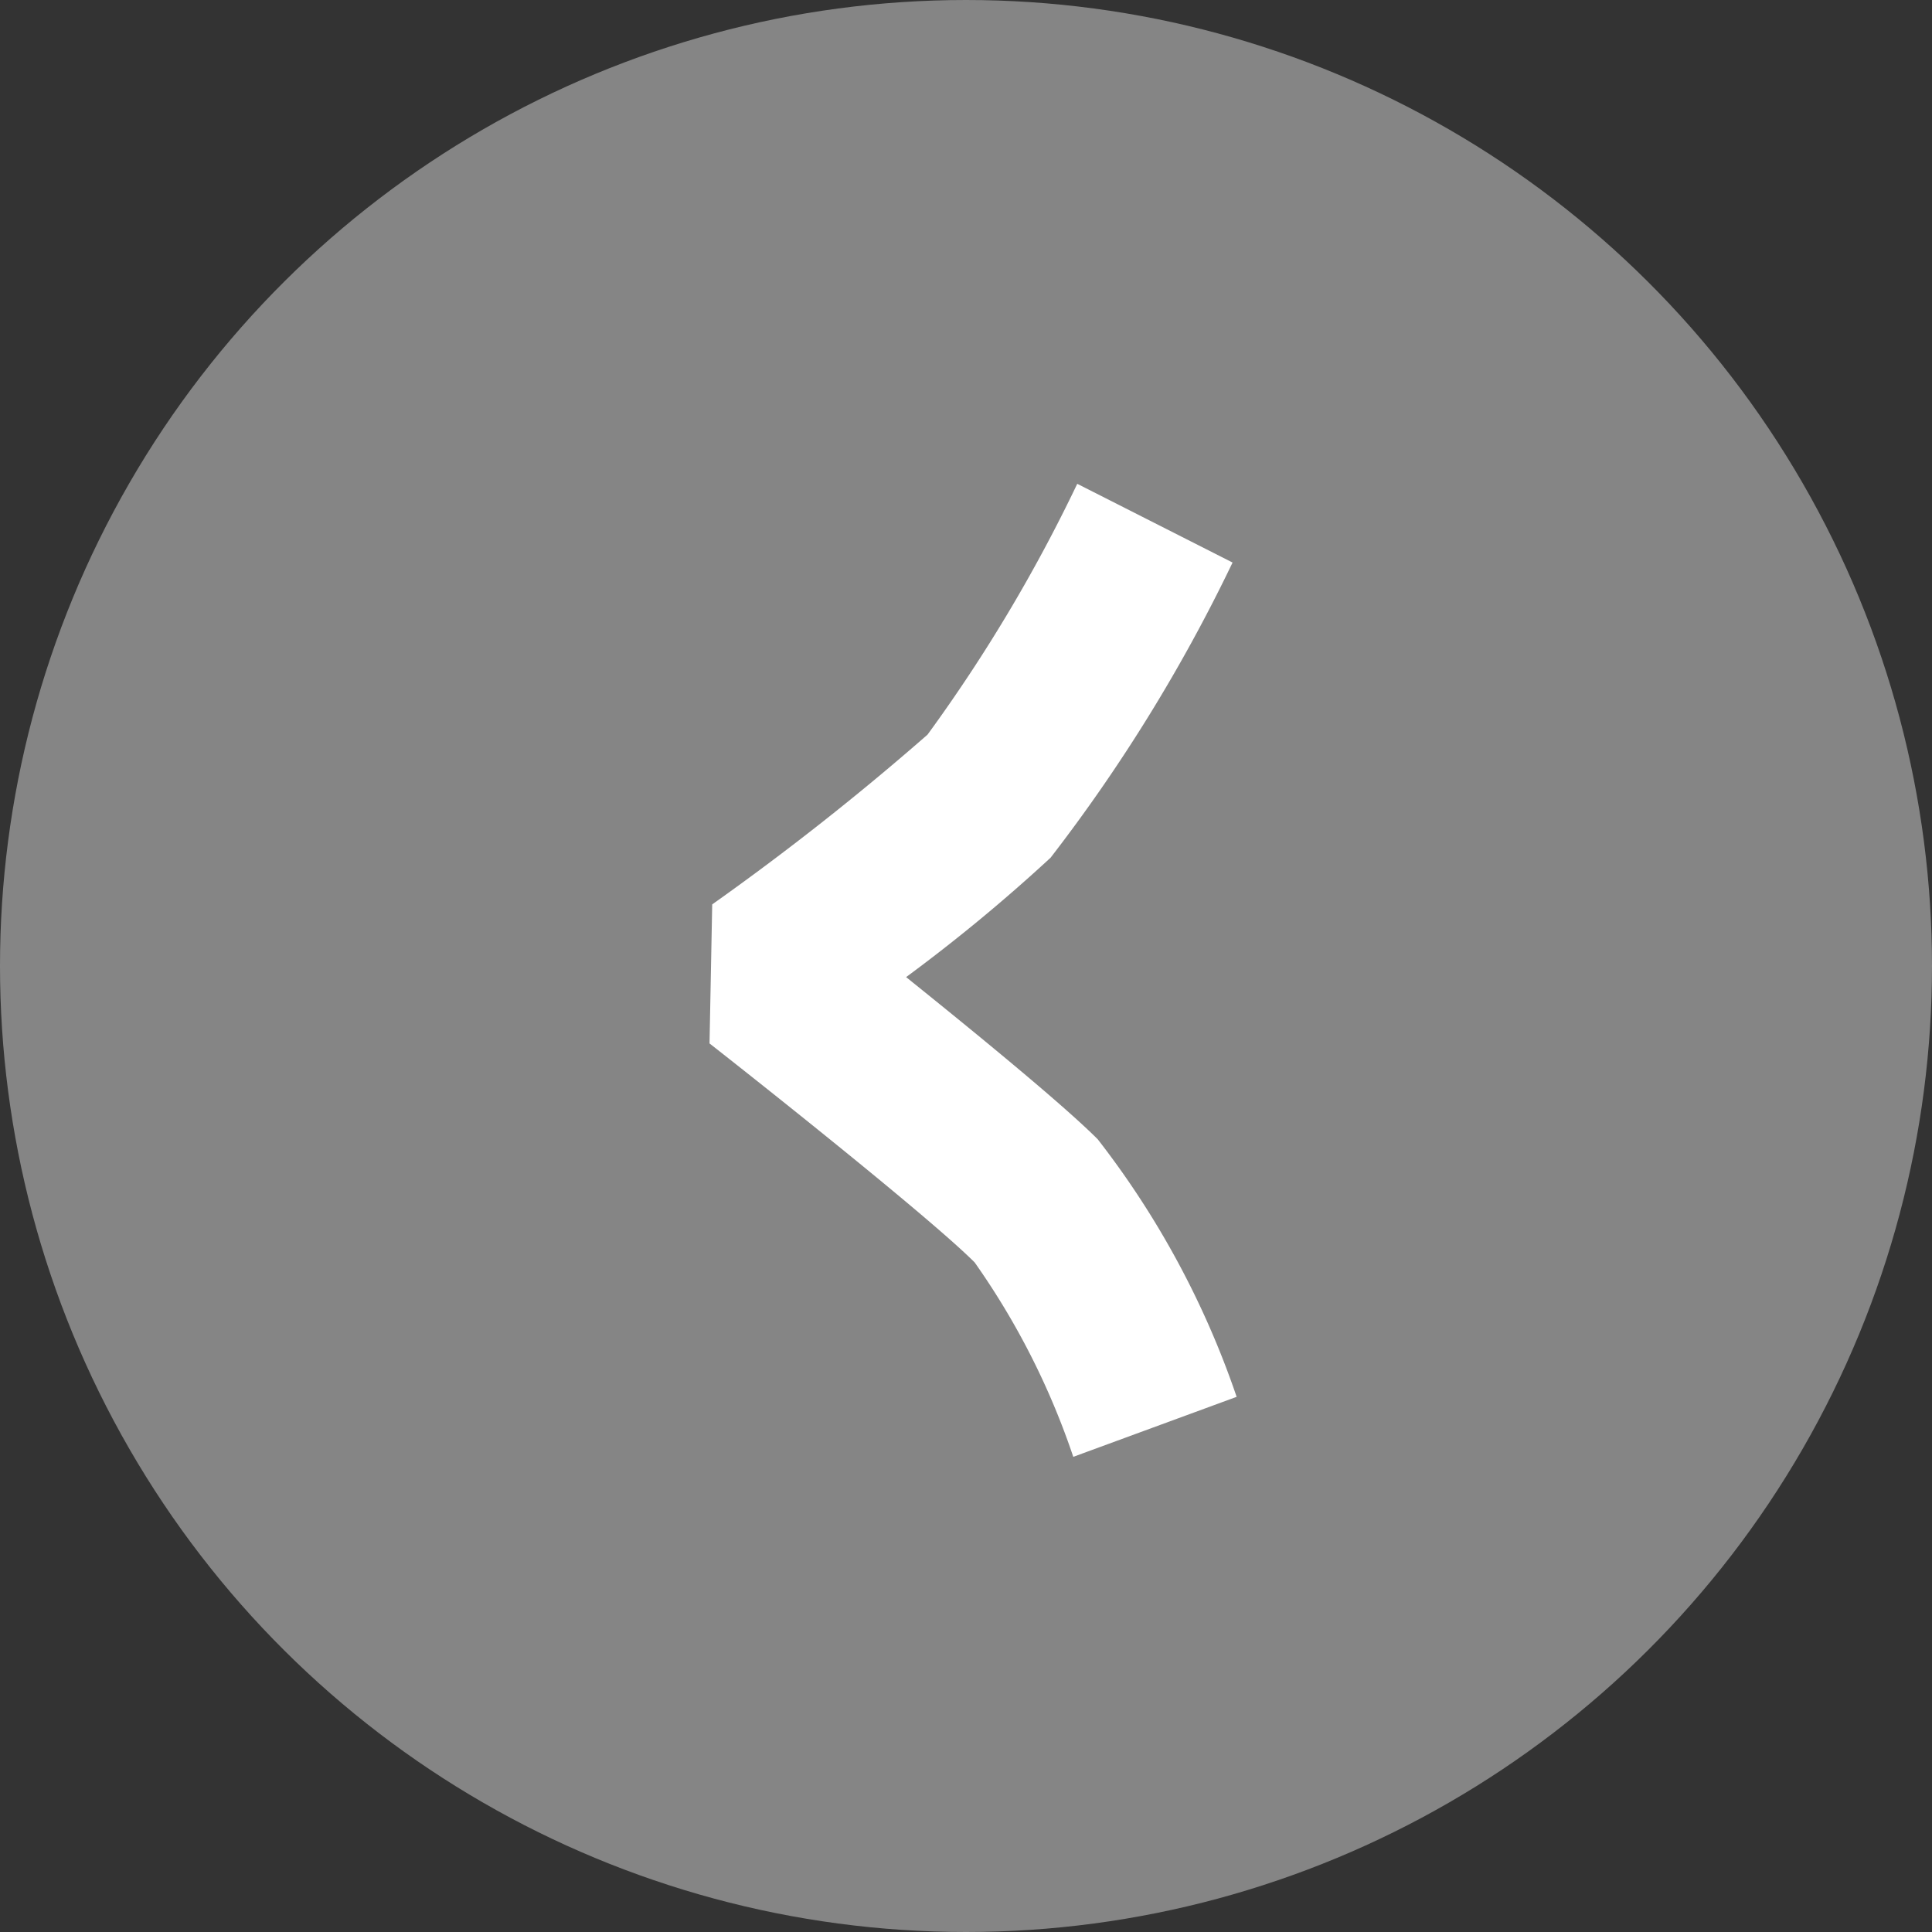
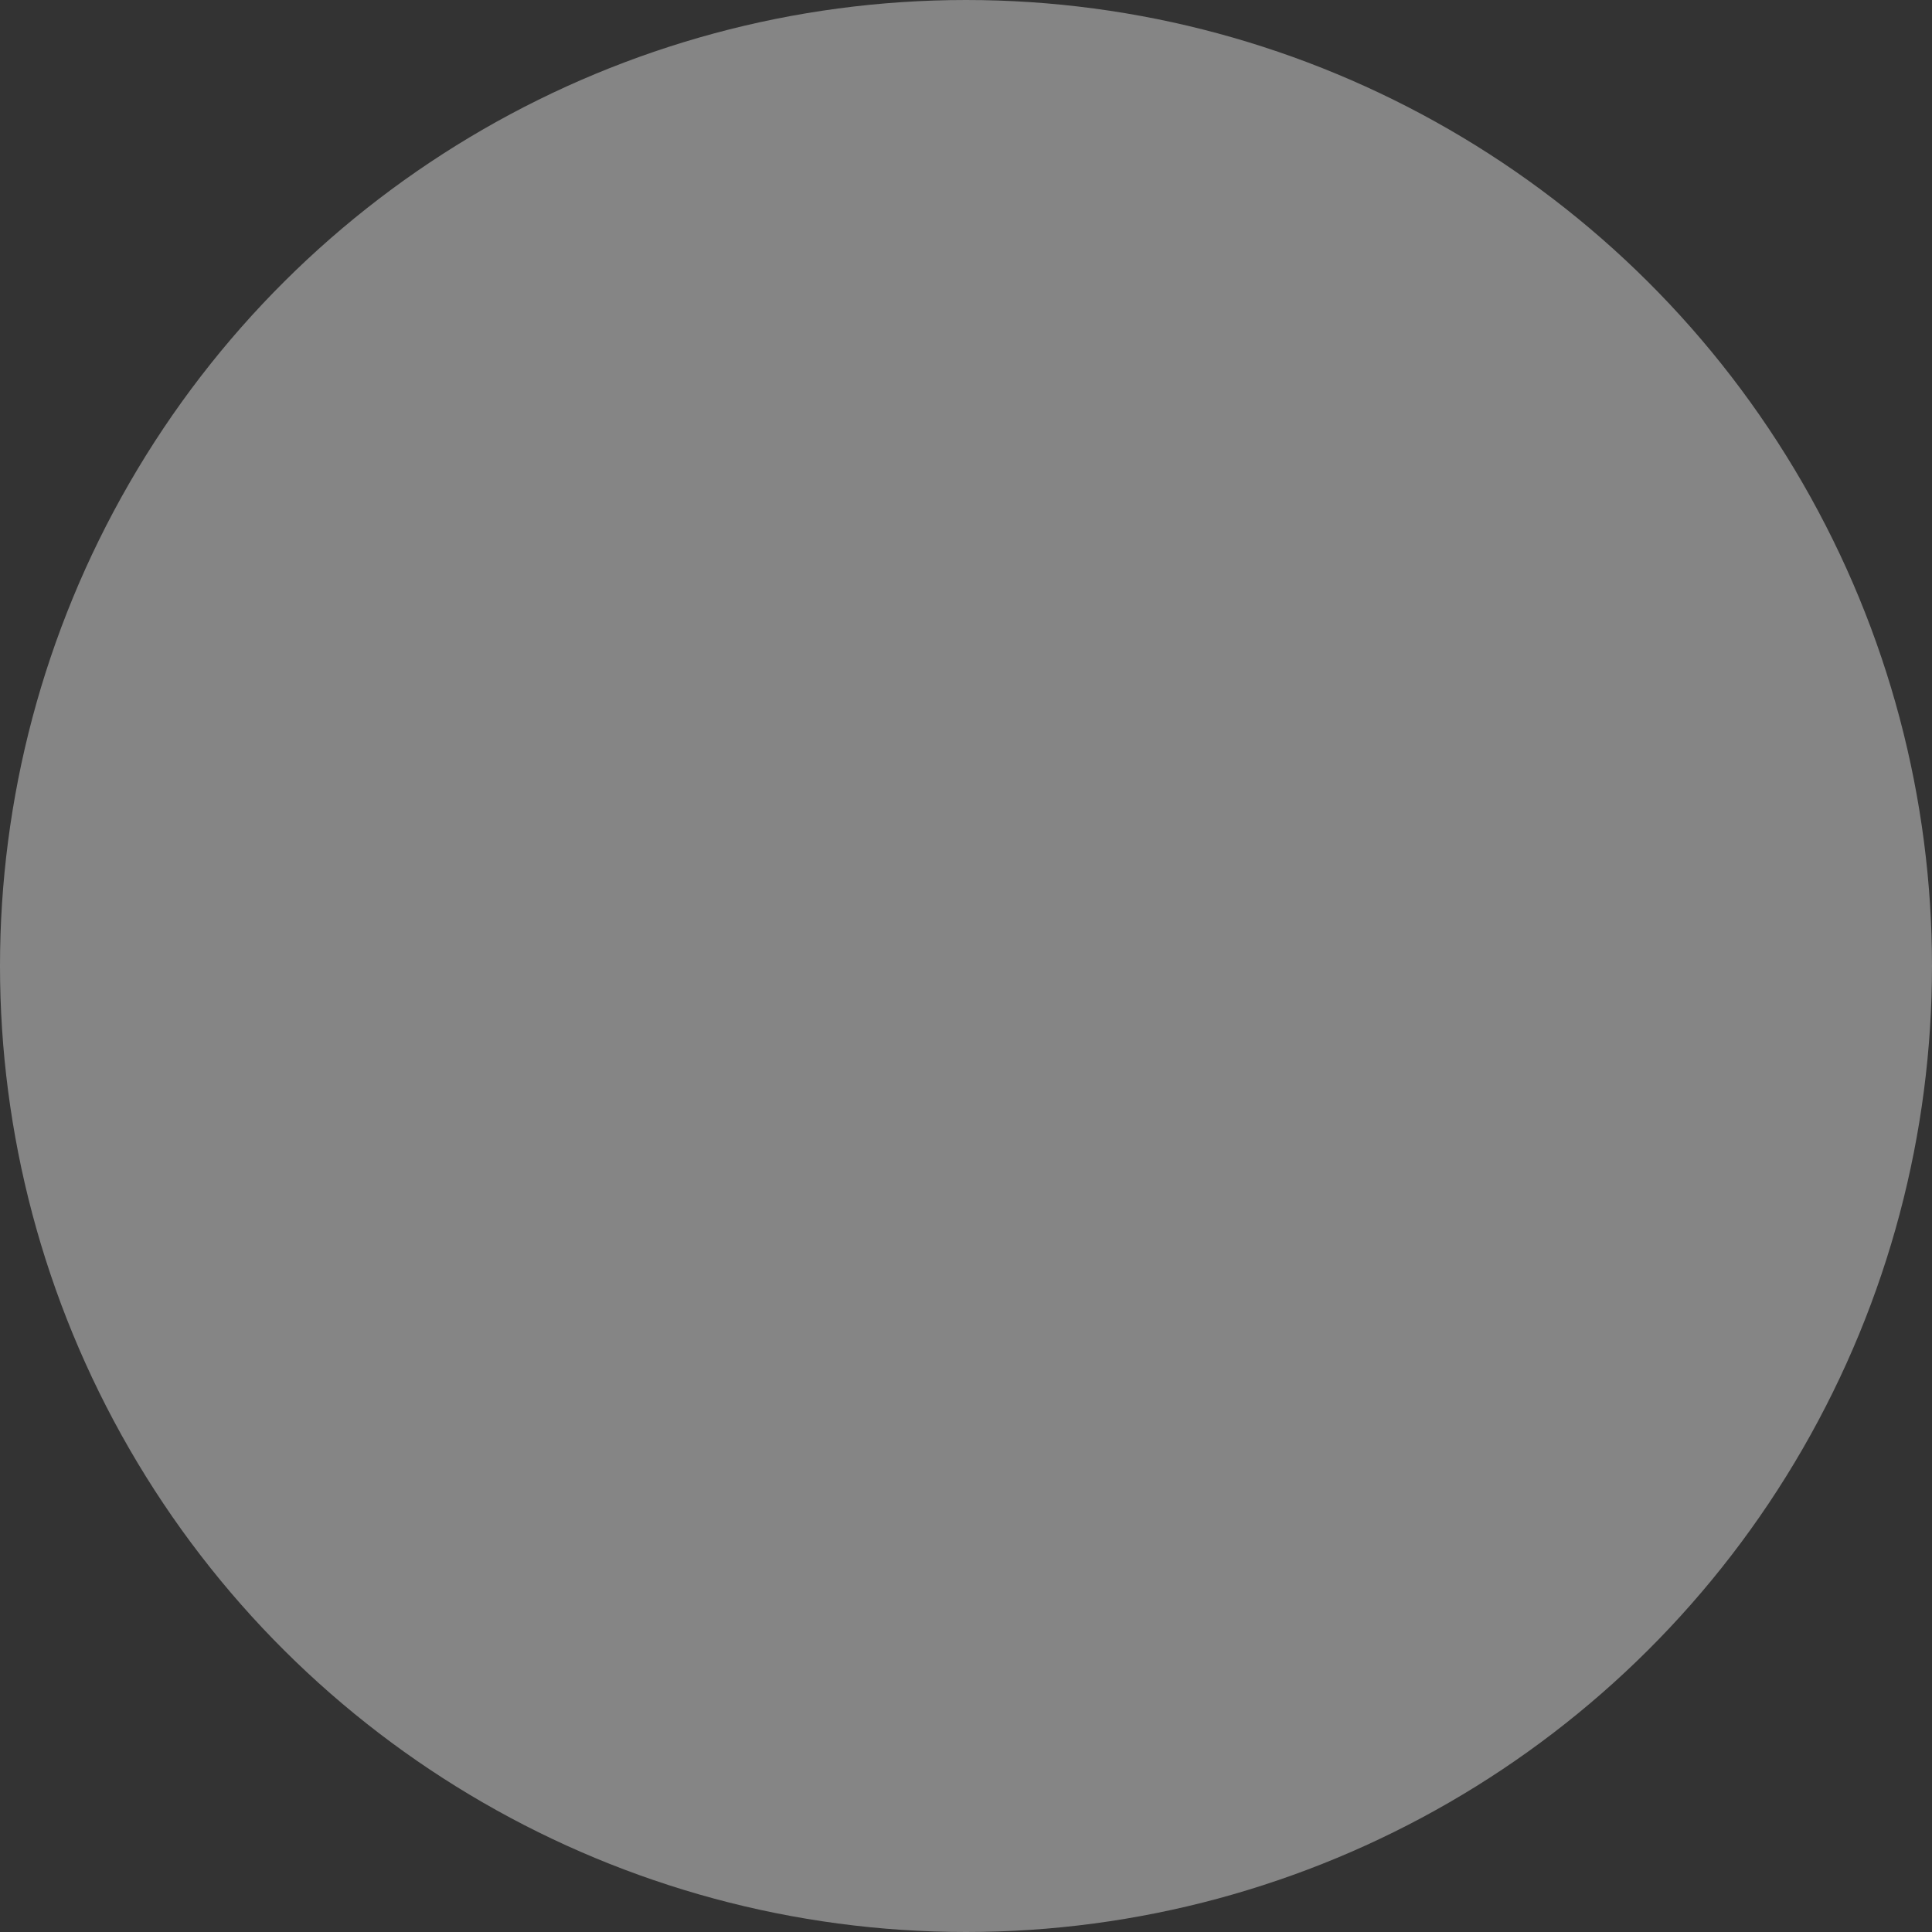
<svg xmlns="http://www.w3.org/2000/svg" id="auo-swiper-btn-dark-pre" width="36" height="36" viewBox="0 0 36 36">
  <rect x="0" y="0" width="36" height="36" fill="#333333" stroke="none" />
  <circle id="Ellipse_185" data-name="Ellipse 185" cx="18" cy="18" r="18" transform="translate(0 36) rotate(-90)" fill="#fff" opacity="0.4" />
  <g id="Group_4011" data-name="Group 4011" transform="translate(13.221 9.015)">
-     <path id="Path_1270" data-name="Path 1270" d="M6.778,18.131l3.044-1.118a16.46,16.46,0,0,0-2.589-4.8c-.662-.662-2.3-2-3.57-3.021A31.6,31.6,0,0,0,6.355,6.967a30.7,30.7,0,0,0,3.391-5.5L6.852,0a29.413,29.413,0,0,1-2.79,4.674A49.948,49.948,0,0,1,.05,7.837L0,10.428c1.1.862,4.135,3.274,4.94,4.08A14.042,14.042,0,0,1,6.778,18.131Z" transform="translate(0 0)" fill="#fff" />
-   </g>
+     </g>
</svg>